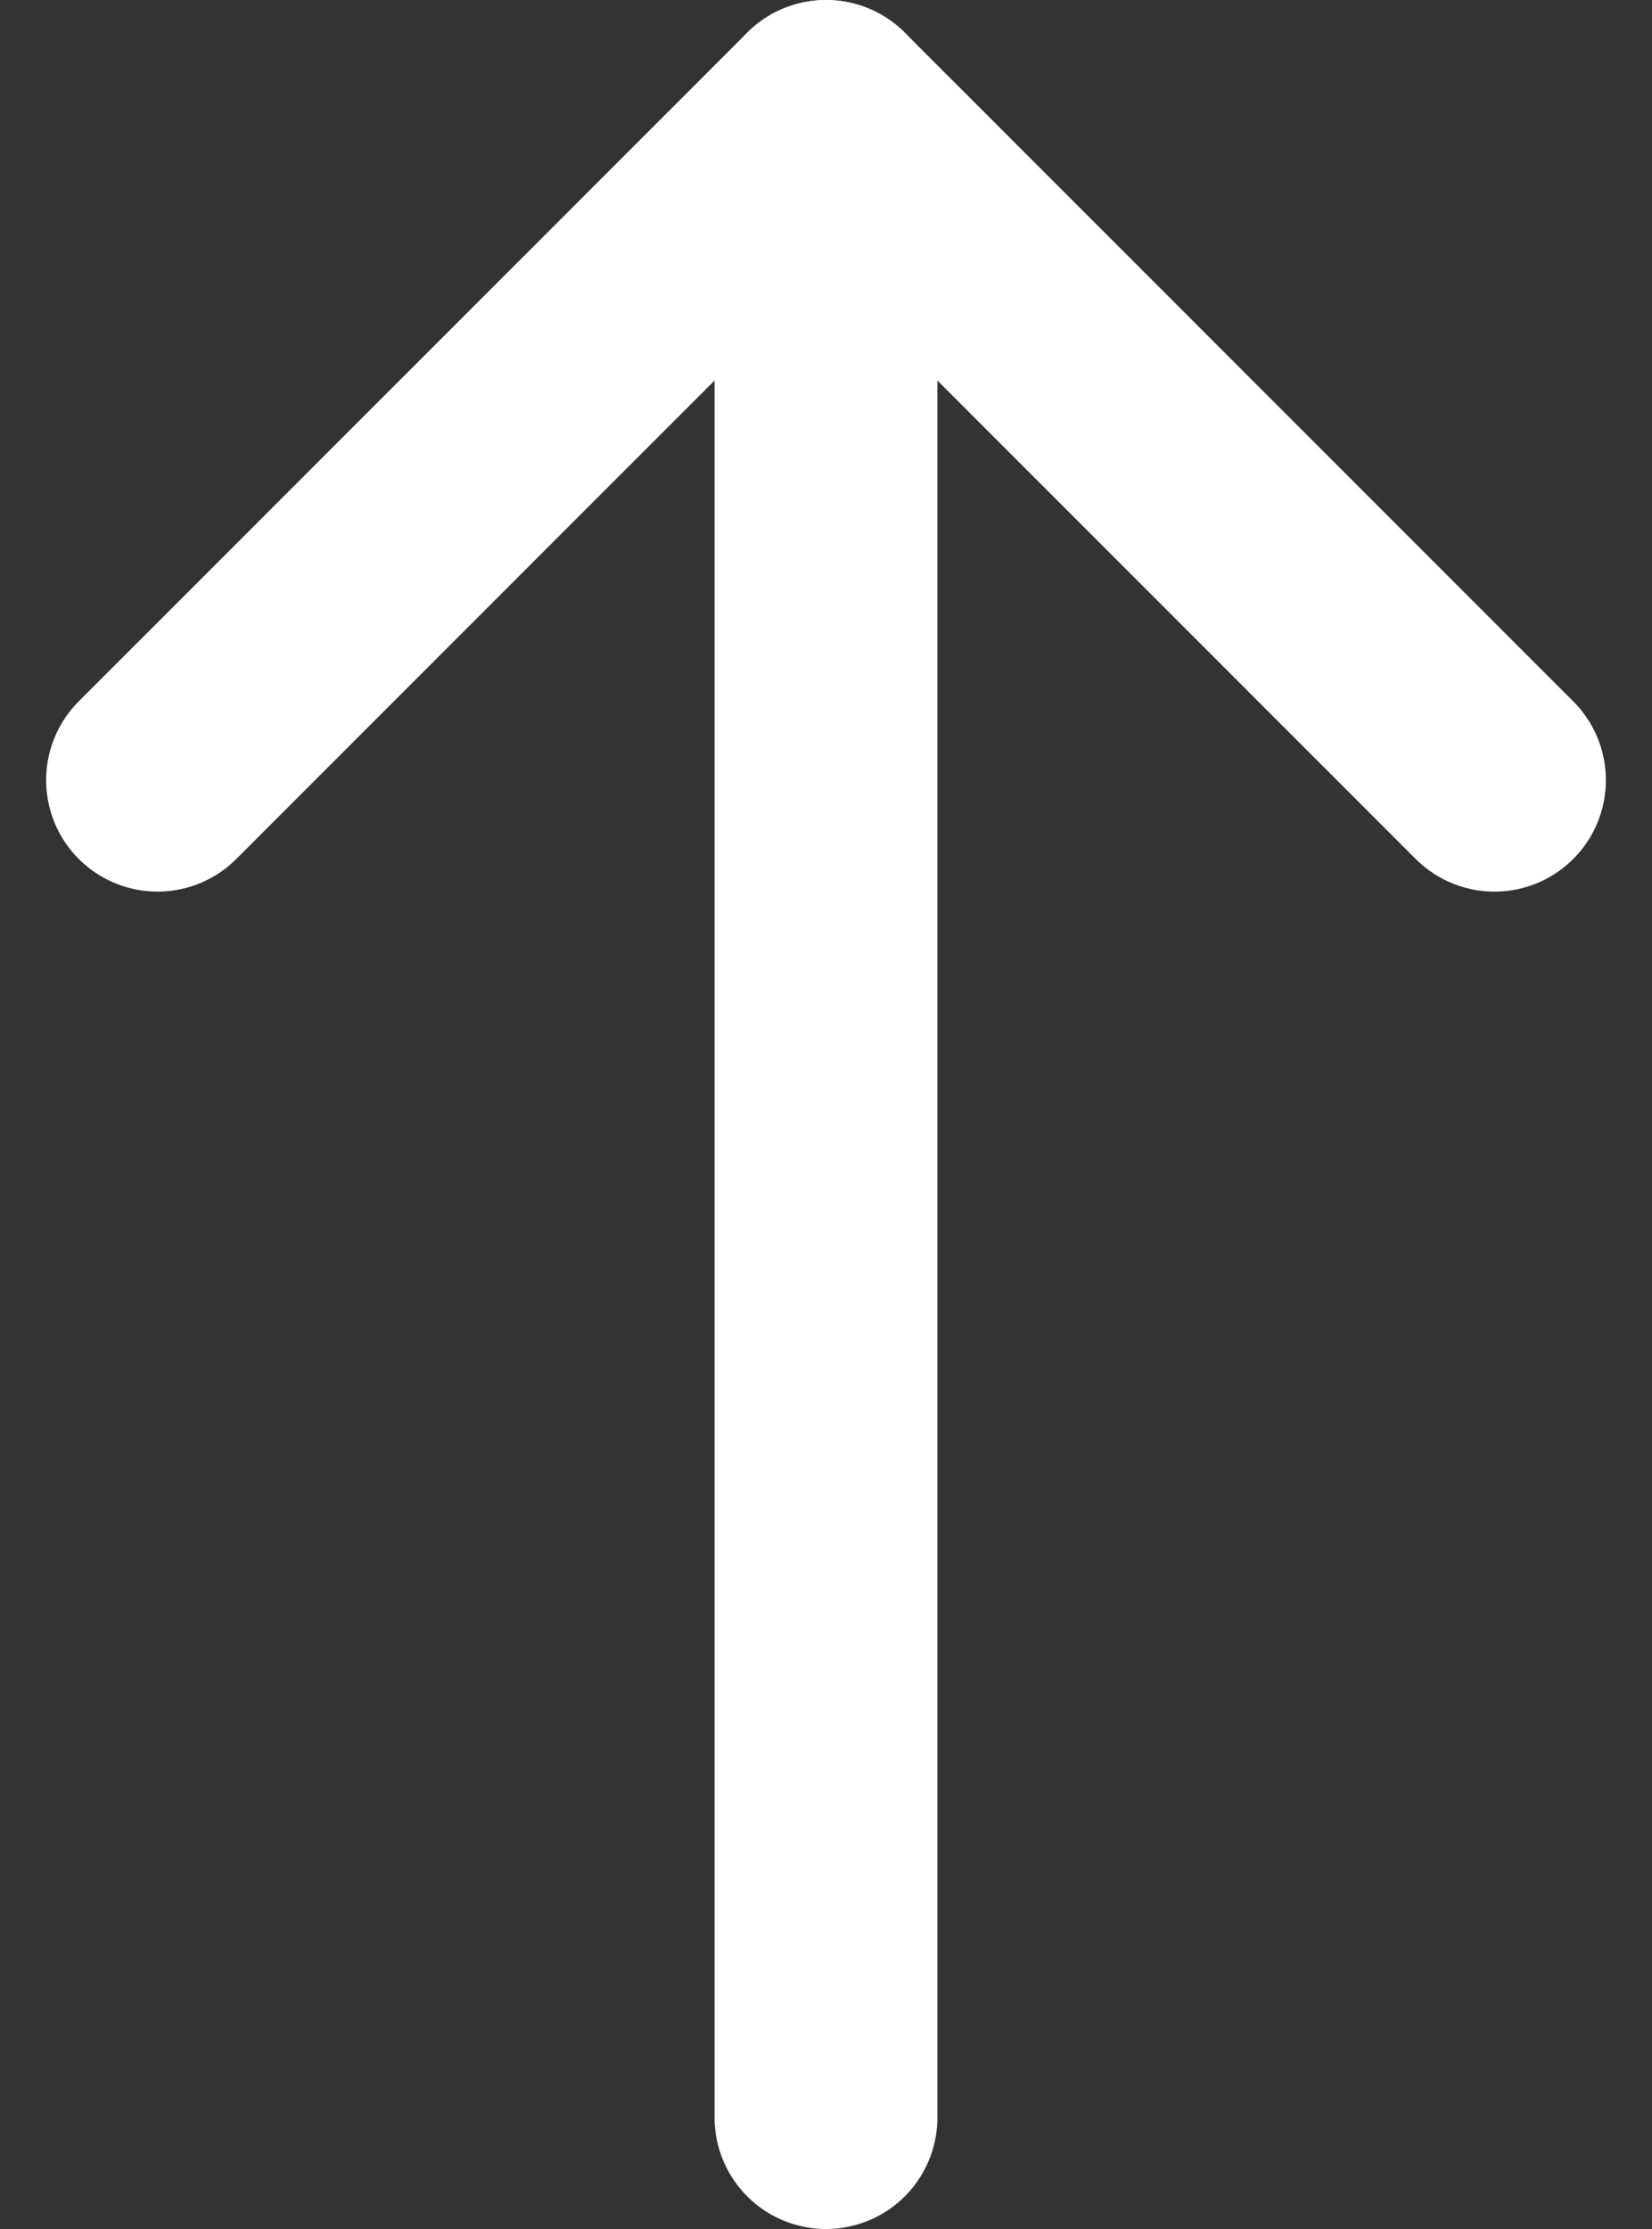
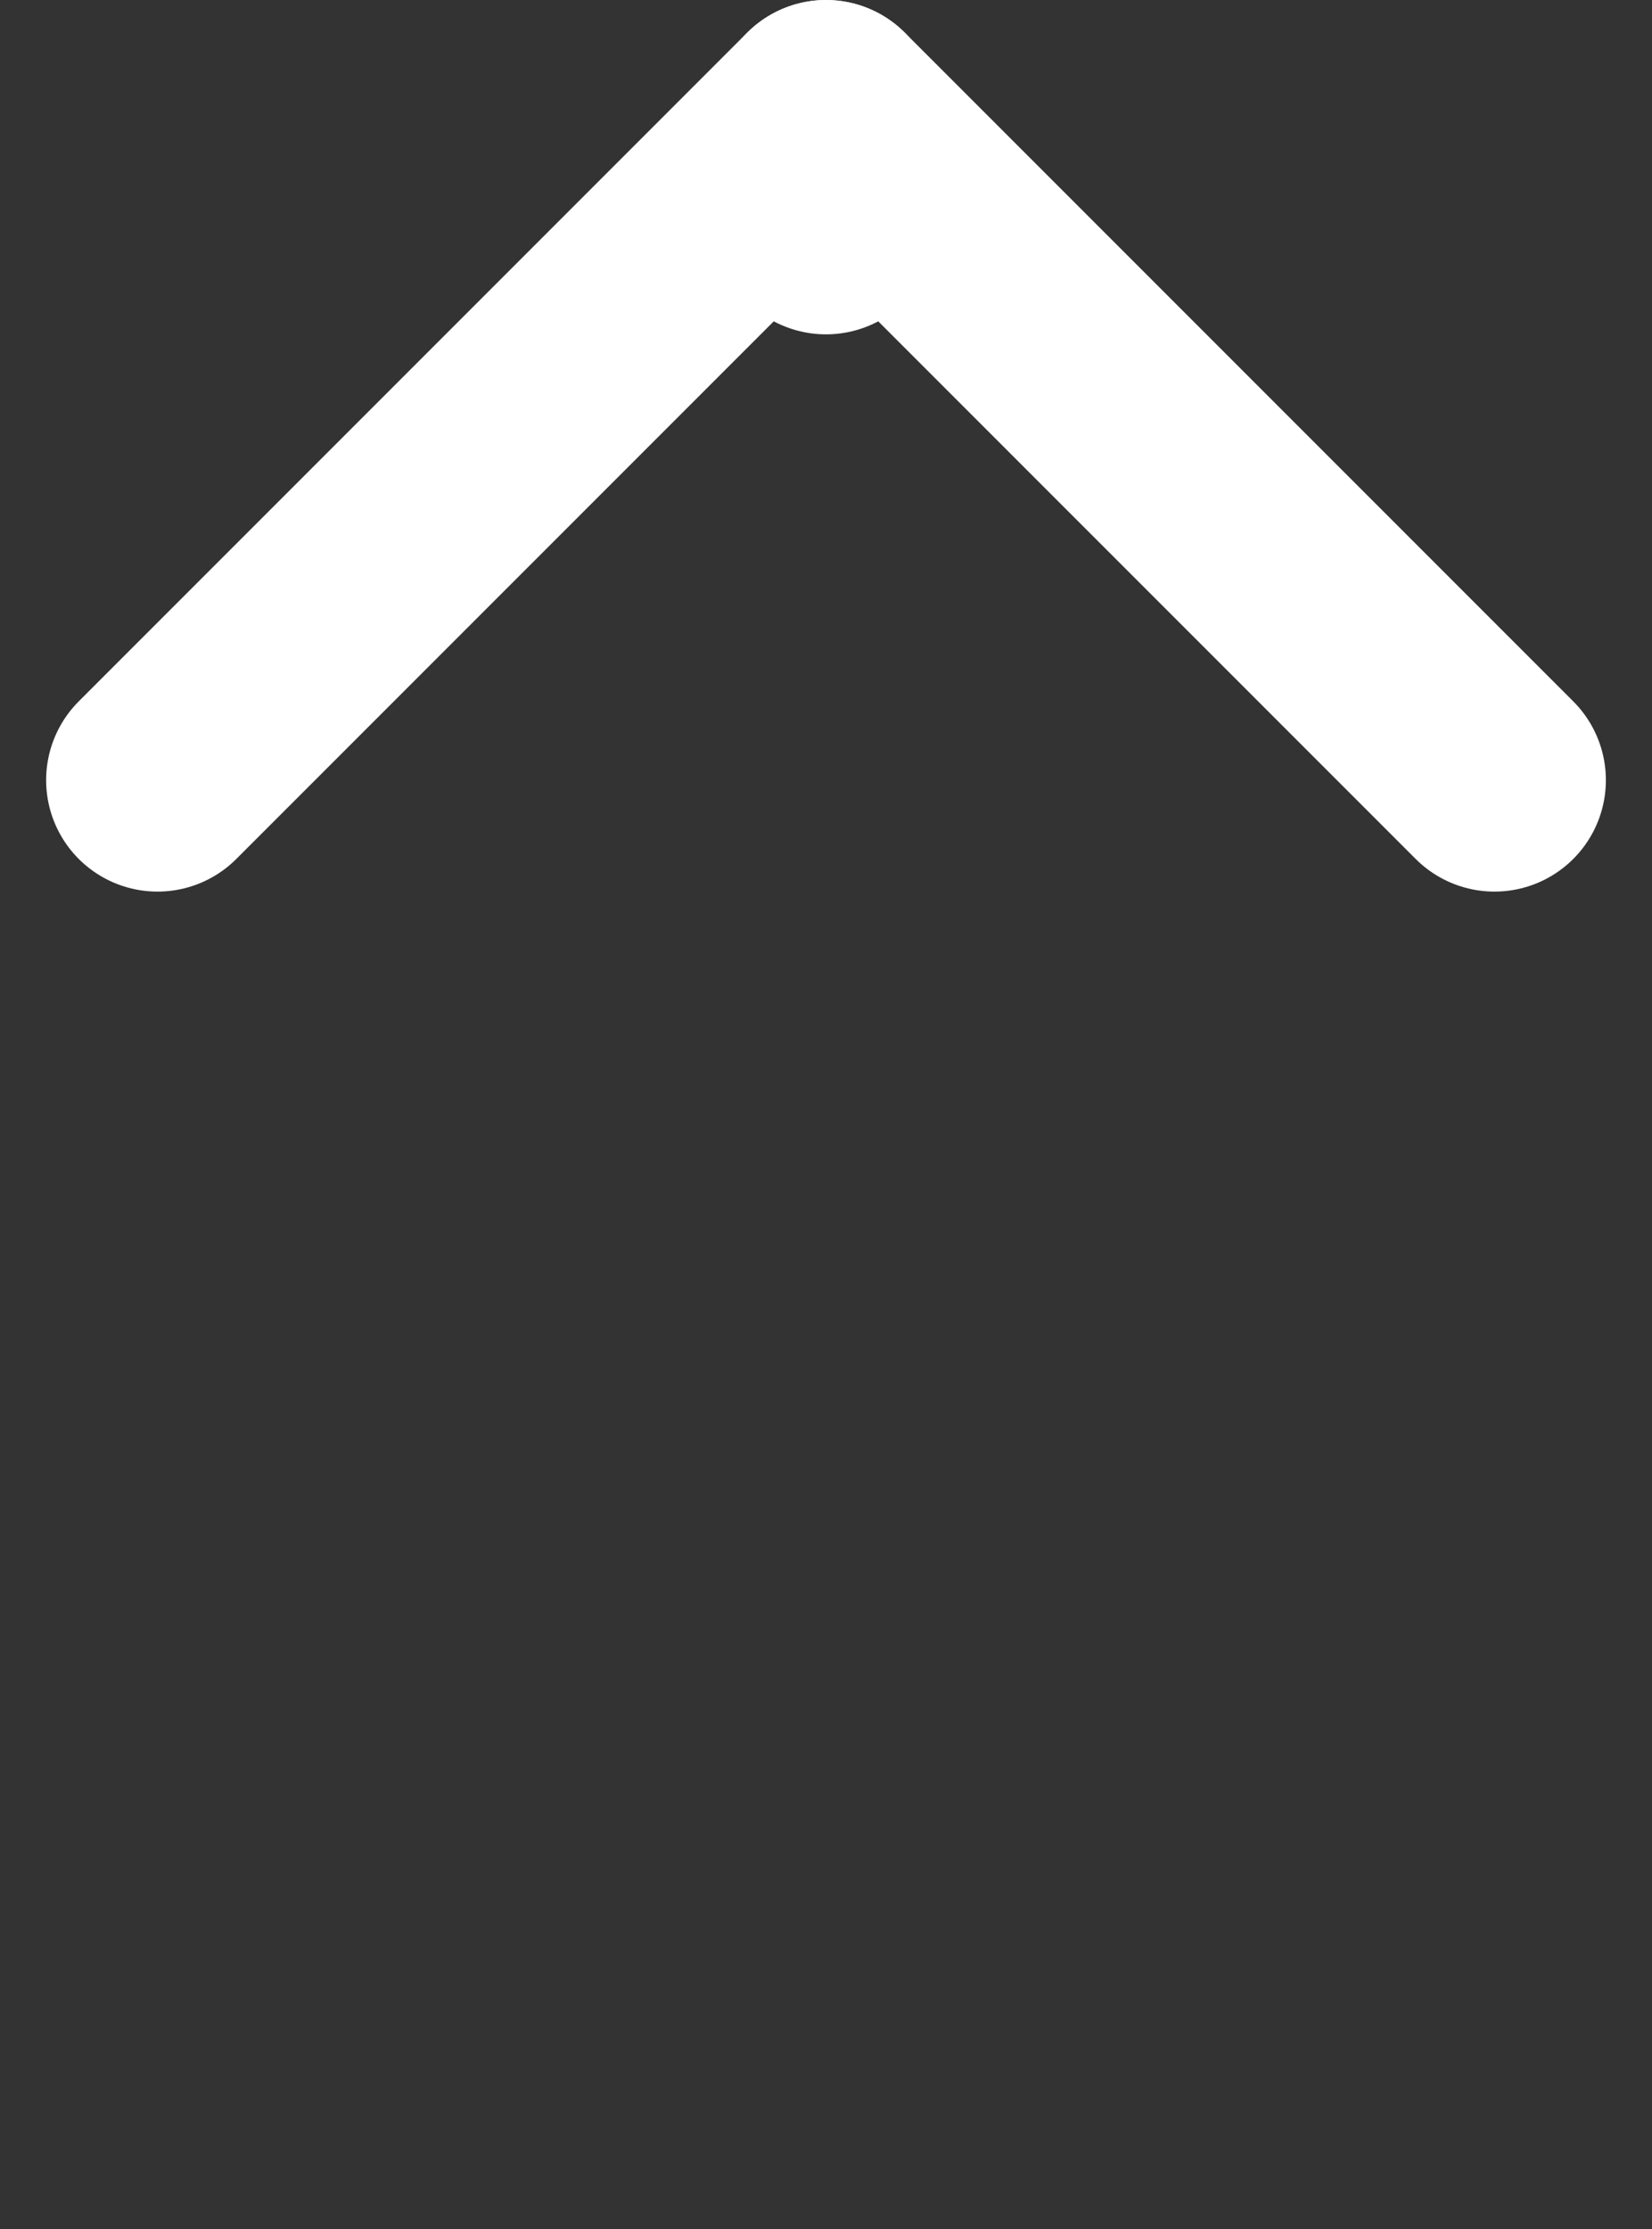
<svg xmlns="http://www.w3.org/2000/svg" width="14.828" height="20" viewBox="0 0 14.828 20">
  <rect x="0" y="0" width="14.828" height="20" fill="#333333" stroke="none" />
  <g id="arrow-up-white" transform="translate(-4.586 -2)">
    <path id="Path_2414" data-name="Path 2414" d="M18,9,12,3,6,9" fill="none" stroke="#fff" stroke-linecap="round" stroke-linejoin="round" stroke-width="2" />
-     <path id="Path_2415" data-name="Path 2415" d="M12,21V4" fill="none" stroke="#fff" stroke-linecap="round" stroke-linejoin="round" stroke-width="2" />
    <path id="Path_2416" data-name="Path 2416" d="M12,3V4" fill="none" stroke="#fff" stroke-linecap="round" stroke-linejoin="round" stroke-width="2" />
  </g>
</svg>